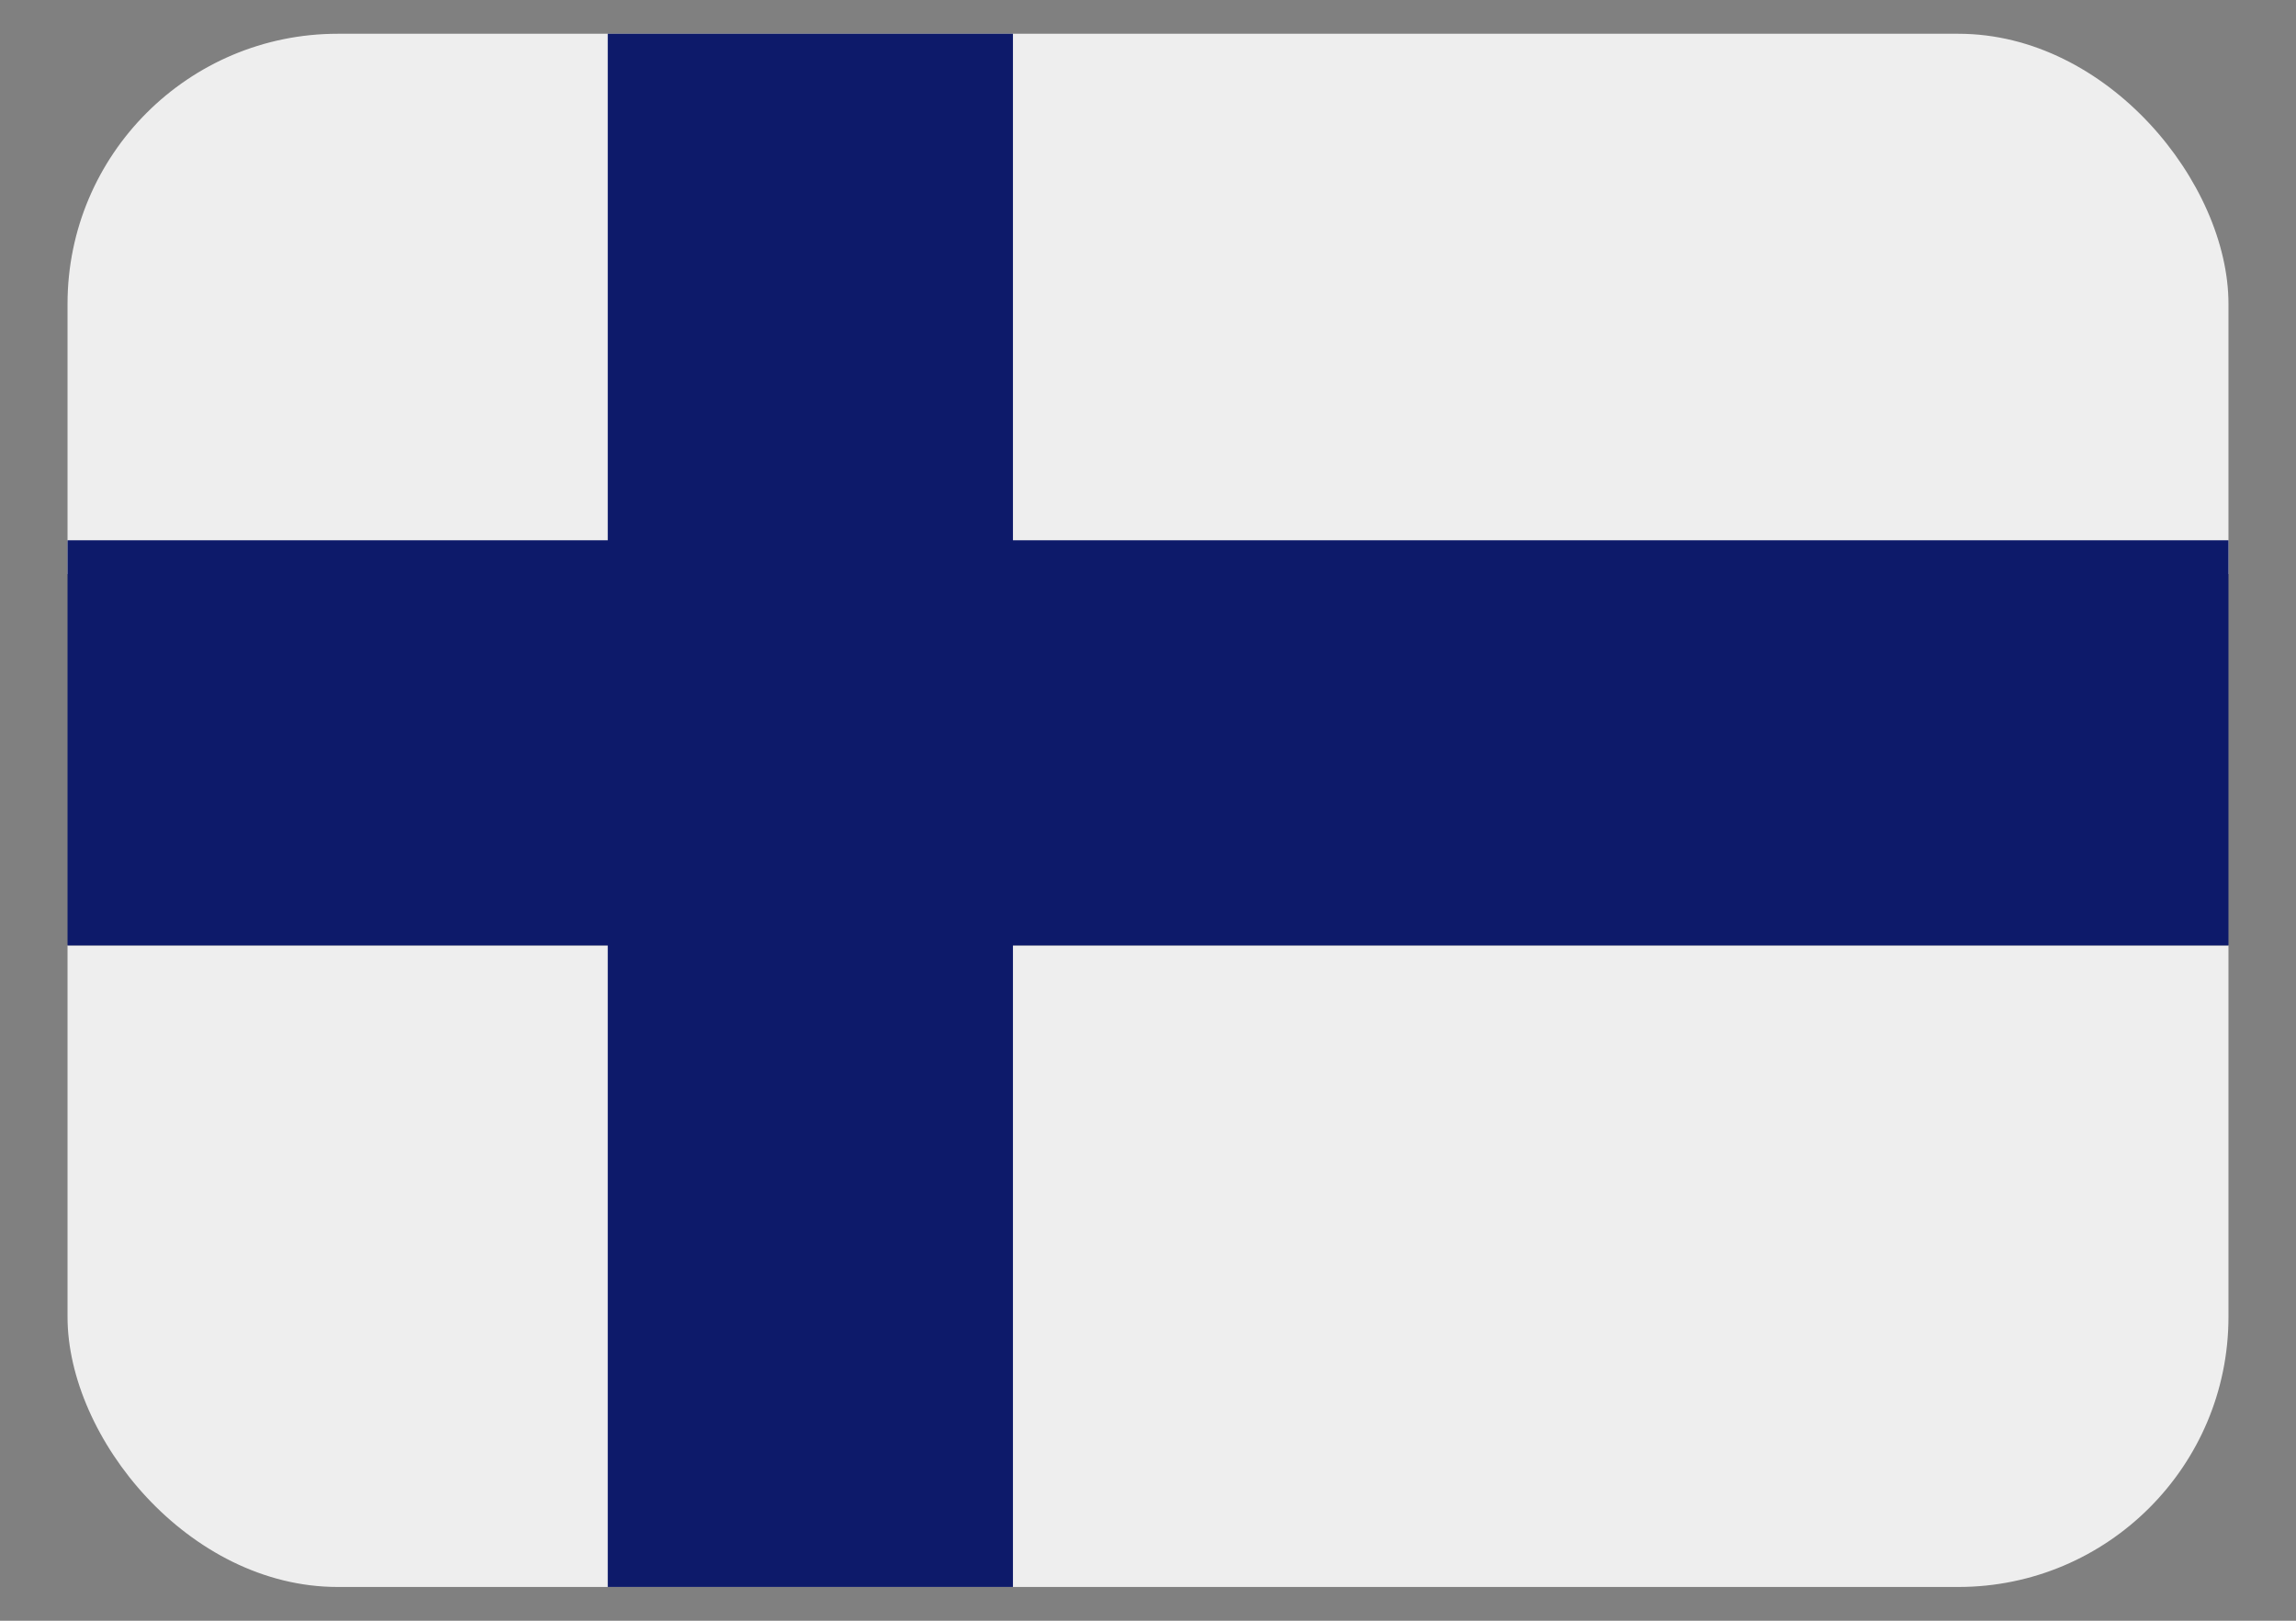
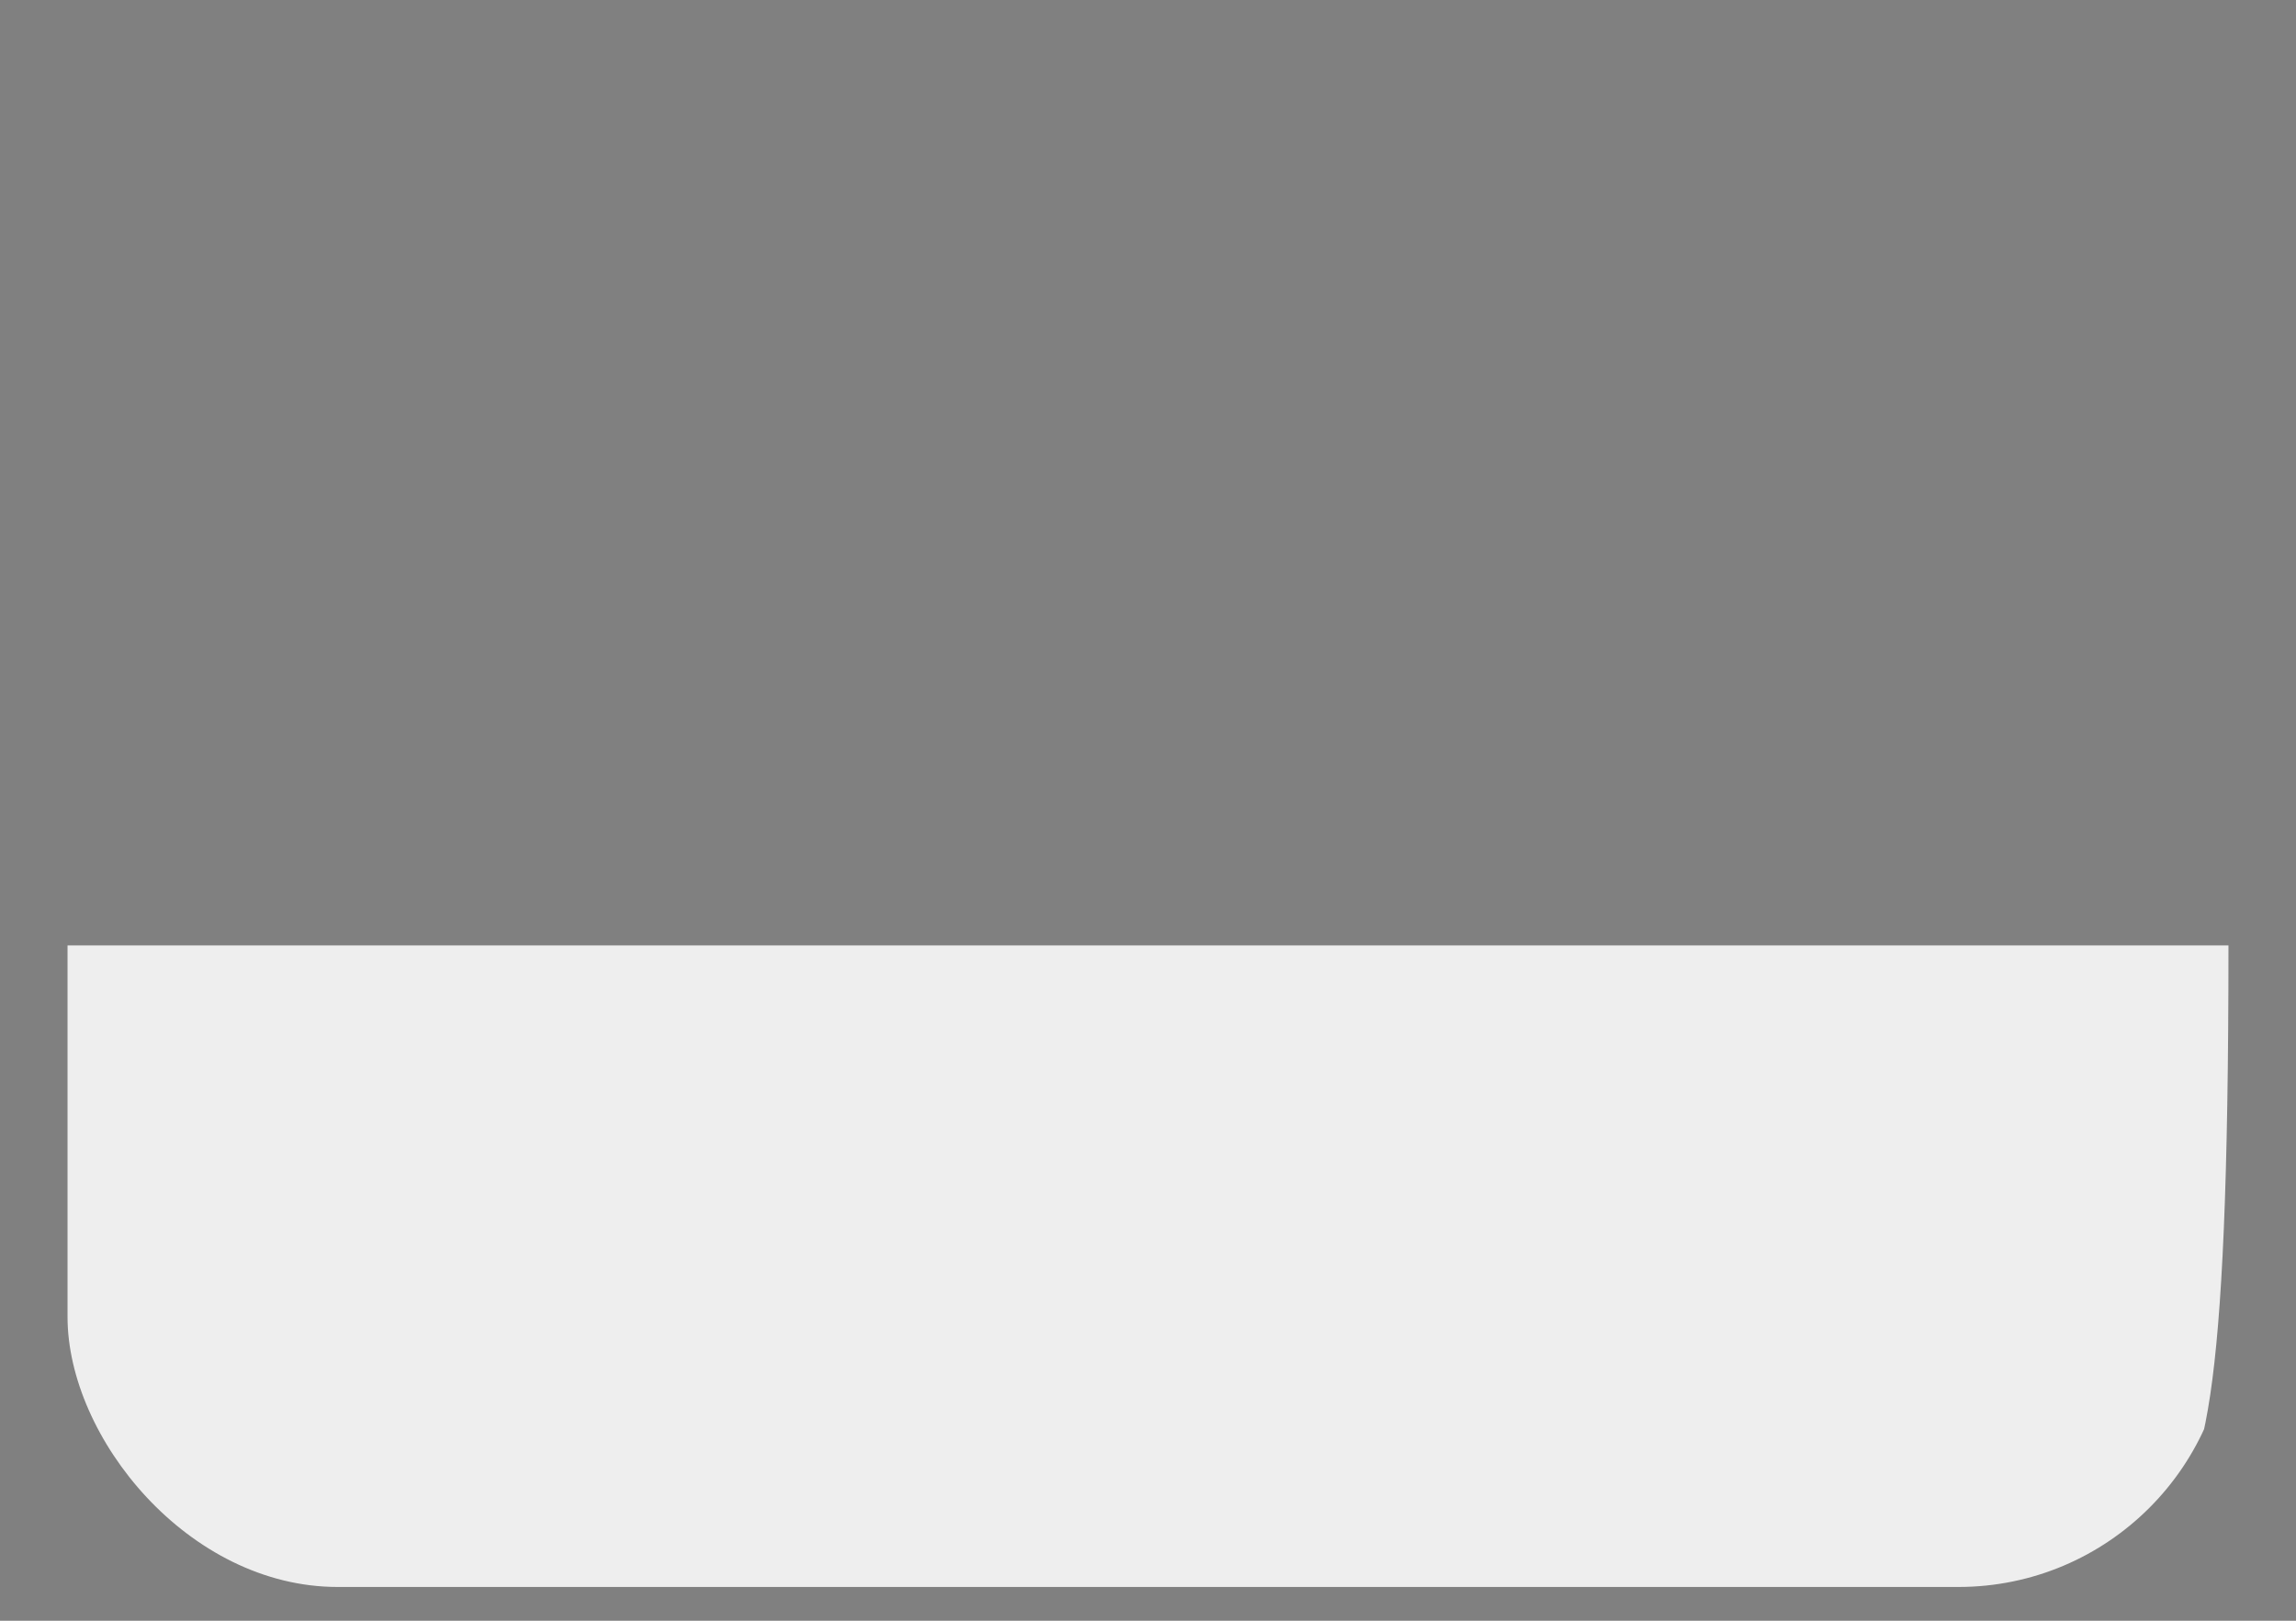
<svg xmlns="http://www.w3.org/2000/svg" width="17" height="12" viewBox="0 0 17 12" fill="none">
  <rect x="0" y="0" width="17" height="12" fill="#808080" stroke="none" />
  <g clip-path="url(#clip0_520_1907)">
-     <path d="M14.722 0.25H2.278C1.806 0.25 1.354 0.437 1.021 0.771C0.687 1.104 0.5 1.556 0.5 2.028L0.5 4.25H16.5V2.028C16.5 1.556 16.313 1.104 15.979 0.771C15.646 0.437 15.194 0.25 14.722 0.25Z" fill="#EEEEEE" />
-     <path d="M14.722 11.806H2.278C1.806 11.806 1.354 11.618 1.021 11.285C0.687 10.951 0.5 10.499 0.5 10.028V7H16.5V10.028C16.5 10.499 16.313 10.951 15.979 11.285C15.646 11.618 15.194 11.806 14.722 11.806Z" fill="#EEEEEE" />
-     <path d="M4.5 12L4.5 0H7.5L7.5 12H4.5Z" fill="#0D1A6A" />
-     <path d="M0.5 4H16.5V7H0.5V4Z" fill="#0D1A6A" />
+     <path d="M14.722 11.806H2.278C1.806 11.806 1.354 11.618 1.021 11.285C0.687 10.951 0.5 10.499 0.5 10.028V7H16.5C16.5 10.499 16.313 10.951 15.979 11.285C15.646 11.618 15.194 11.806 14.722 11.806Z" fill="#EEEEEE" />
  </g>
  <defs>
    <clipPath id="clip0_520_1907">
      <rect x="0.5" y="0.25" width="16" height="11.5" rx="2" fill="white" />
    </clipPath>
  </defs>
</svg>